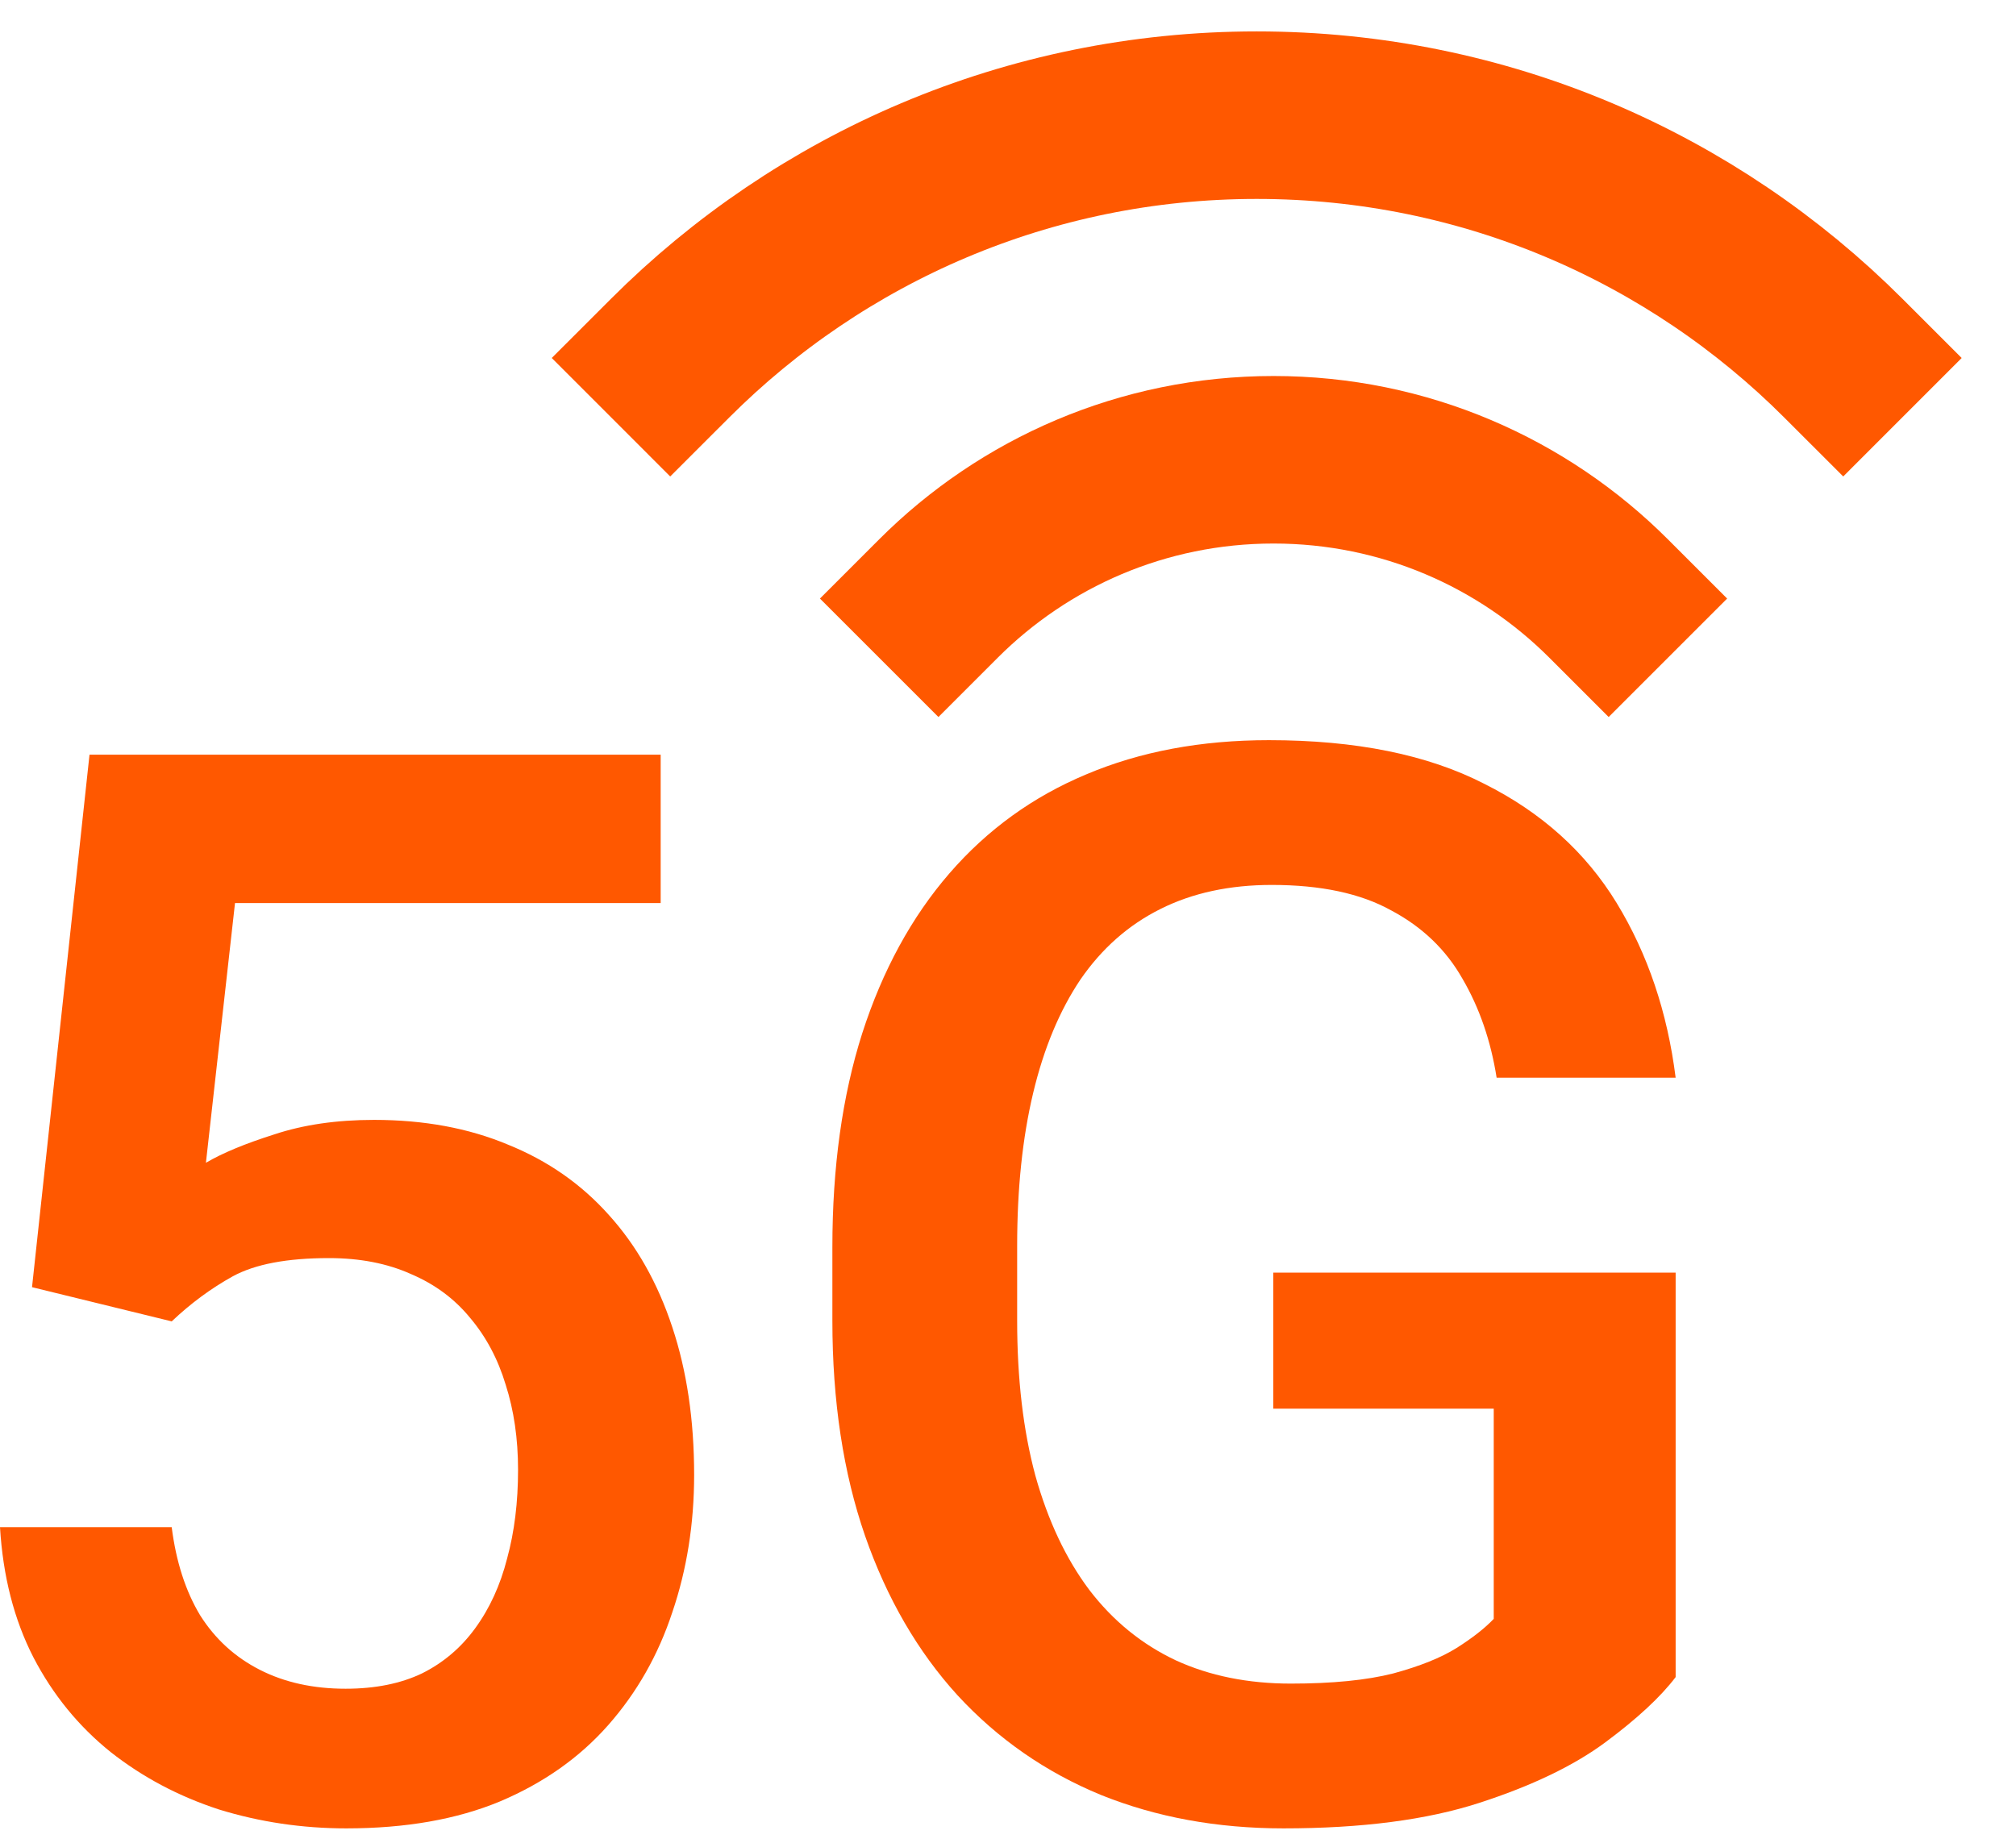
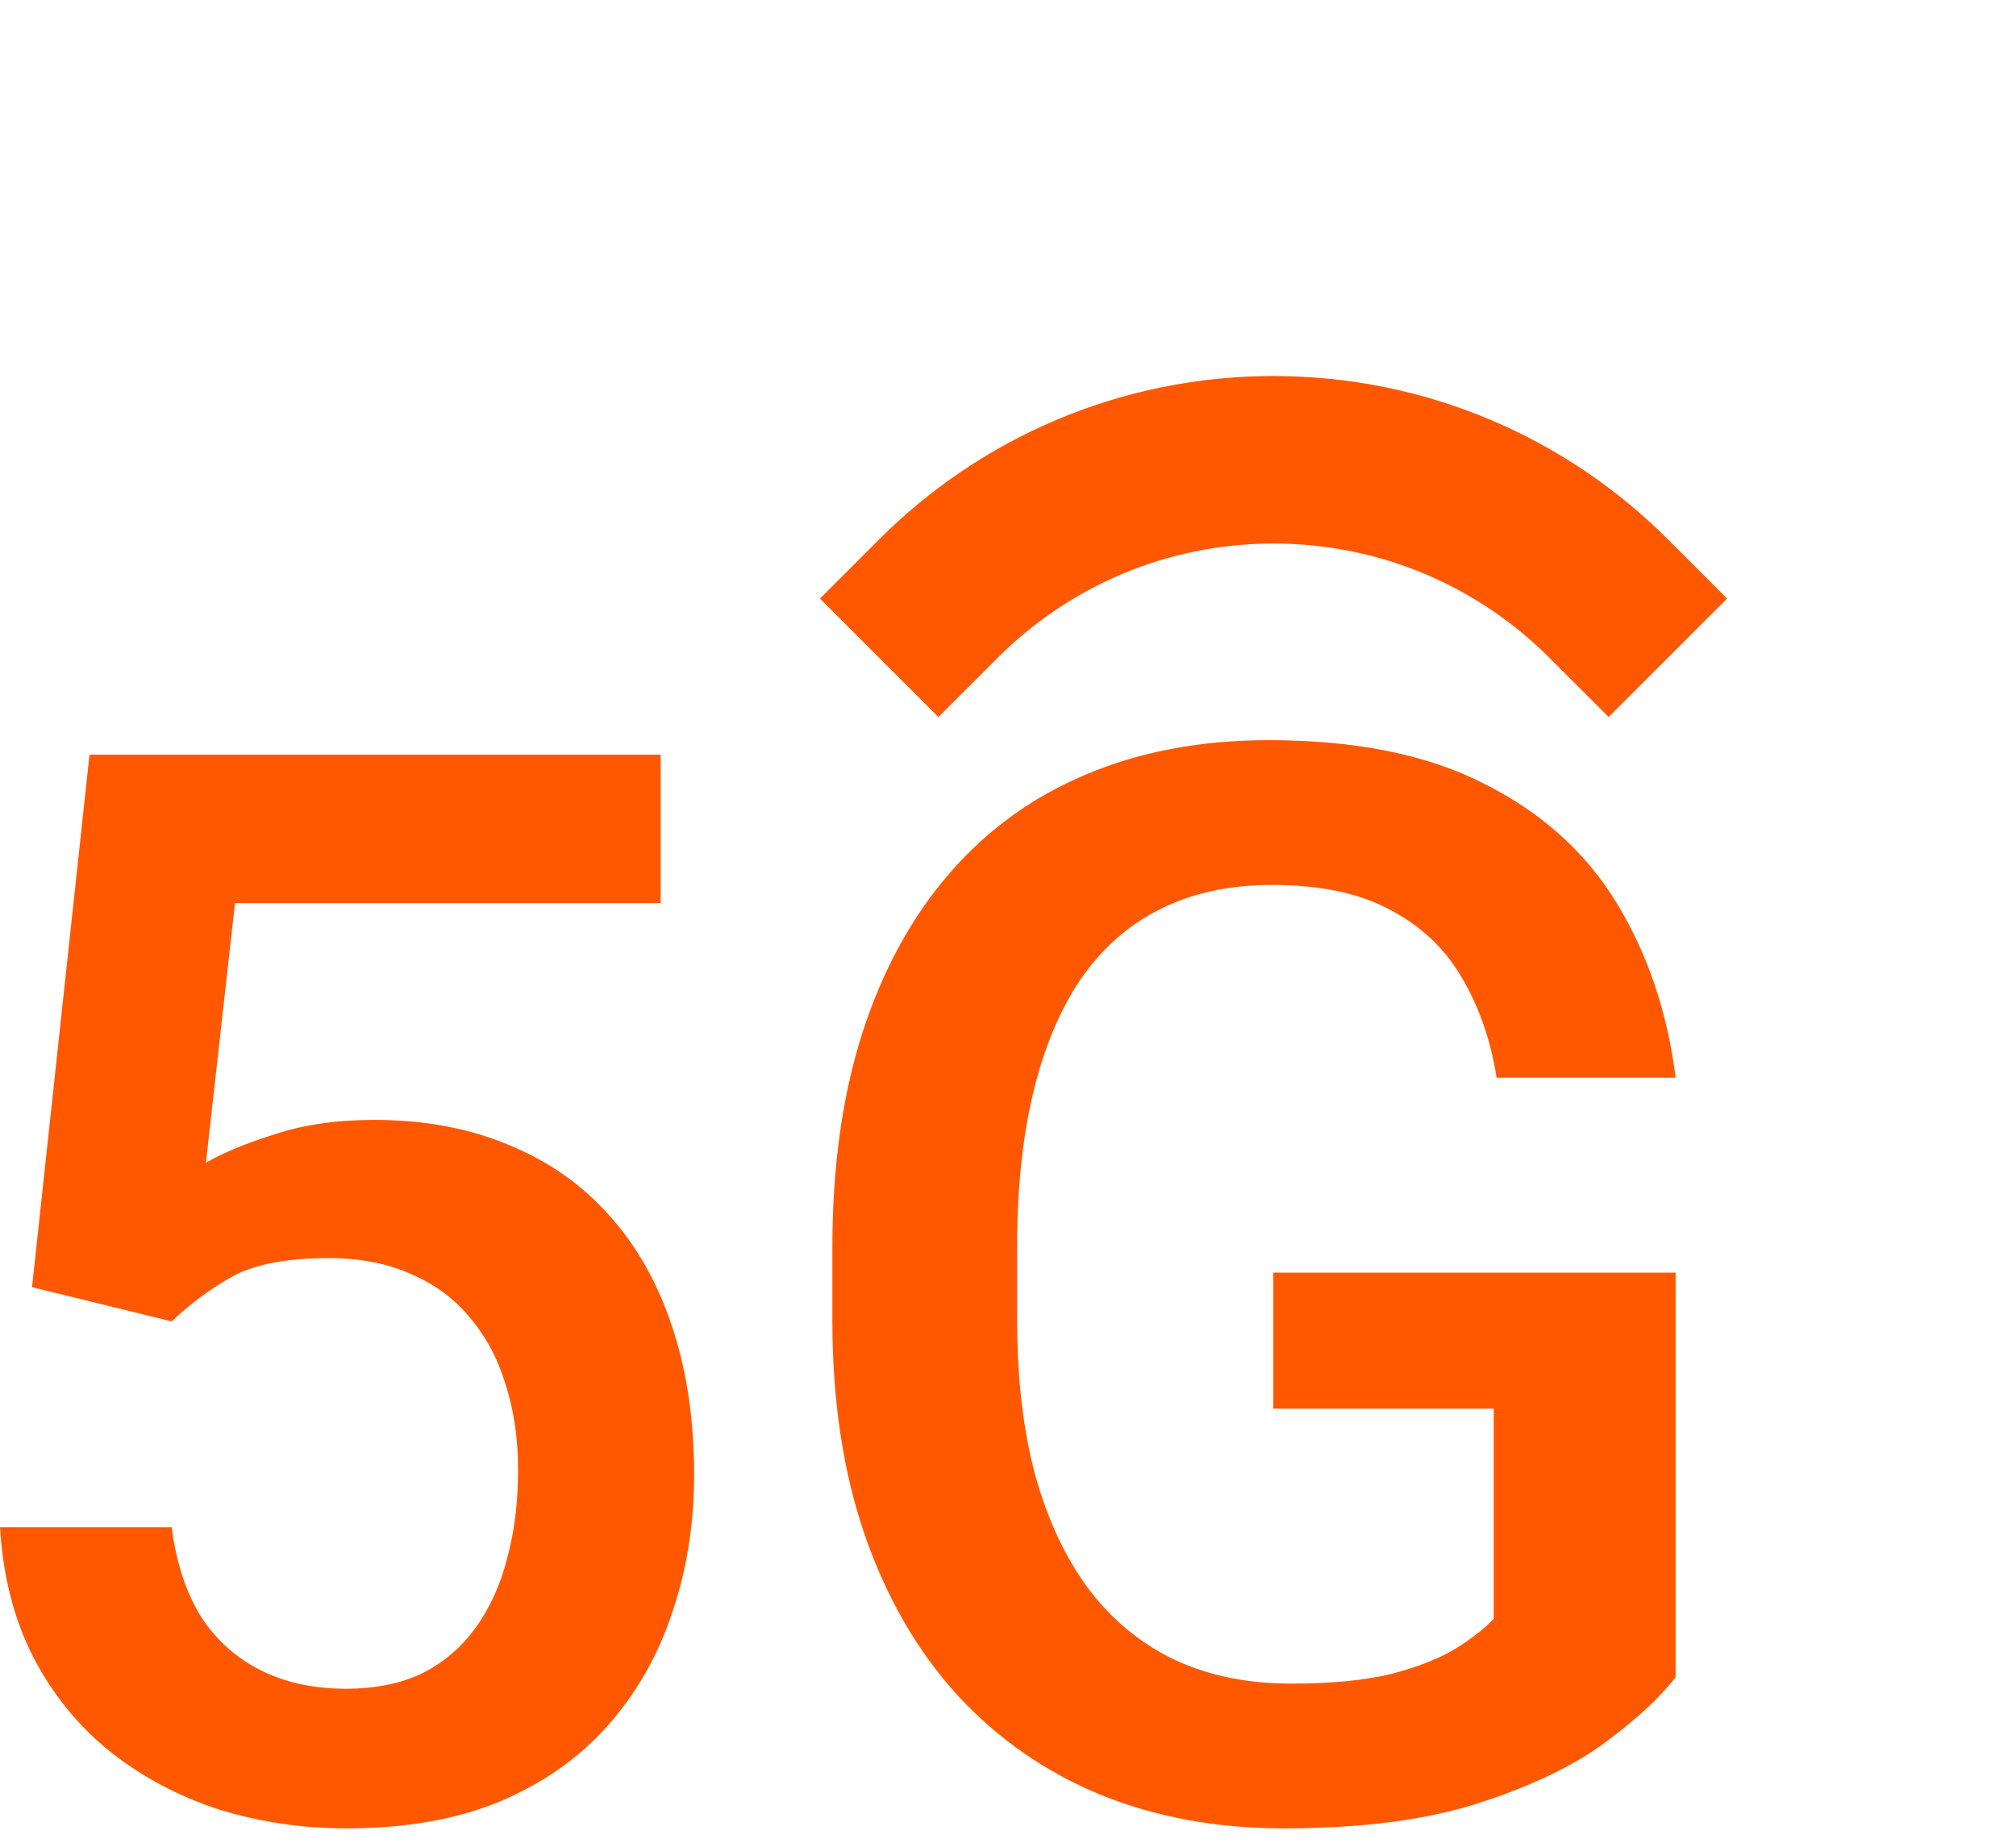
<svg xmlns="http://www.w3.org/2000/svg" width="35" height="32" viewBox="0 0 35 32" fill="none">
  <path d="M2.981 22.946L0.556 22.352L1.554 13.105H11.47V15.682H4.08L3.575 20.192C3.861 20.023 4.257 19.859 4.762 19.699C5.267 19.531 5.844 19.447 6.493 19.447C7.36 19.447 8.135 19.59 8.817 19.876C9.507 20.154 10.093 20.562 10.573 21.101C11.053 21.632 11.419 22.28 11.672 23.047C11.924 23.805 12.051 24.659 12.051 25.611C12.051 26.462 11.924 27.257 11.672 27.998C11.428 28.739 11.057 29.392 10.56 29.956C10.063 30.52 9.436 30.963 8.678 31.283C7.929 31.594 7.04 31.75 6.013 31.75C5.246 31.75 4.51 31.64 3.802 31.422C3.103 31.194 2.476 30.862 1.92 30.424C1.364 29.977 0.918 29.43 0.581 28.782C0.244 28.125 0.051 27.371 0 26.52H2.981C3.057 27.118 3.221 27.628 3.474 28.049C3.735 28.462 4.08 28.777 4.51 28.996C4.939 29.215 5.436 29.325 6 29.325C6.514 29.325 6.956 29.236 7.326 29.059C7.697 28.874 8.004 28.613 8.249 28.276C8.501 27.931 8.686 27.527 8.804 27.064C8.931 26.6 8.994 26.087 8.994 25.523C8.994 24.984 8.922 24.491 8.779 24.045C8.644 23.598 8.438 23.211 8.16 22.883C7.891 22.554 7.55 22.301 7.137 22.125C6.724 21.939 6.248 21.847 5.71 21.847C4.985 21.847 4.43 21.952 4.042 22.163C3.663 22.373 3.31 22.634 2.981 22.946Z" fill="#FF5800" class="f" />
  <path d="M29.091 22.099V29.123C28.83 29.468 28.421 29.847 27.866 30.259C27.318 30.664 26.59 31.013 25.68 31.308C24.771 31.603 23.638 31.75 22.282 31.75C21.129 31.75 20.072 31.556 19.112 31.169C18.152 30.773 17.322 30.196 16.623 29.438C15.933 28.68 15.398 27.758 15.019 26.672C14.64 25.577 14.451 24.331 14.451 22.933V21.657C14.451 20.268 14.623 19.03 14.969 17.944C15.322 16.849 15.828 15.922 16.484 15.165C17.141 14.407 17.933 13.834 18.859 13.447C19.794 13.051 20.851 12.853 22.03 12.853C23.537 12.853 24.784 13.105 25.769 13.611C26.762 14.108 27.529 14.798 28.068 15.682C28.607 16.567 28.948 17.577 29.091 18.714H25.983C25.882 18.074 25.685 17.501 25.39 16.996C25.104 16.491 24.691 16.095 24.152 15.809C23.621 15.514 22.931 15.367 22.08 15.367C21.348 15.367 20.703 15.506 20.148 15.784C19.592 16.061 19.129 16.47 18.758 17.009C18.396 17.548 18.122 18.204 17.937 18.979C17.752 19.754 17.659 20.638 17.659 21.632V22.933C17.659 23.944 17.764 24.84 17.975 25.624C18.194 26.407 18.506 27.068 18.91 27.607C19.322 28.146 19.823 28.554 20.413 28.832C21.002 29.102 21.668 29.236 22.409 29.236C23.133 29.236 23.727 29.177 24.19 29.059C24.653 28.933 25.019 28.786 25.289 28.617C25.567 28.441 25.781 28.272 25.933 28.112V24.462H22.106V22.099H29.091Z" fill="#FF5800" class="f" />
  <path d="M27.928 10.394C26.439 8.905 24.382 7.984 22.11 7.984C19.838 7.984 17.781 8.905 16.292 10.394" stroke="#FF5800" stroke-width="2.909" stroke-miterlimit="10" stroke-linecap="square" class="s" />
-   <path d="M32 6.217C29.394 3.612 25.795 2 21.818 2C17.842 2 14.242 3.612 11.636 6.217" stroke="#FF5800" stroke-width="2.909" stroke-miterlimit="10" stroke-linecap="square" class="s" />
</svg>